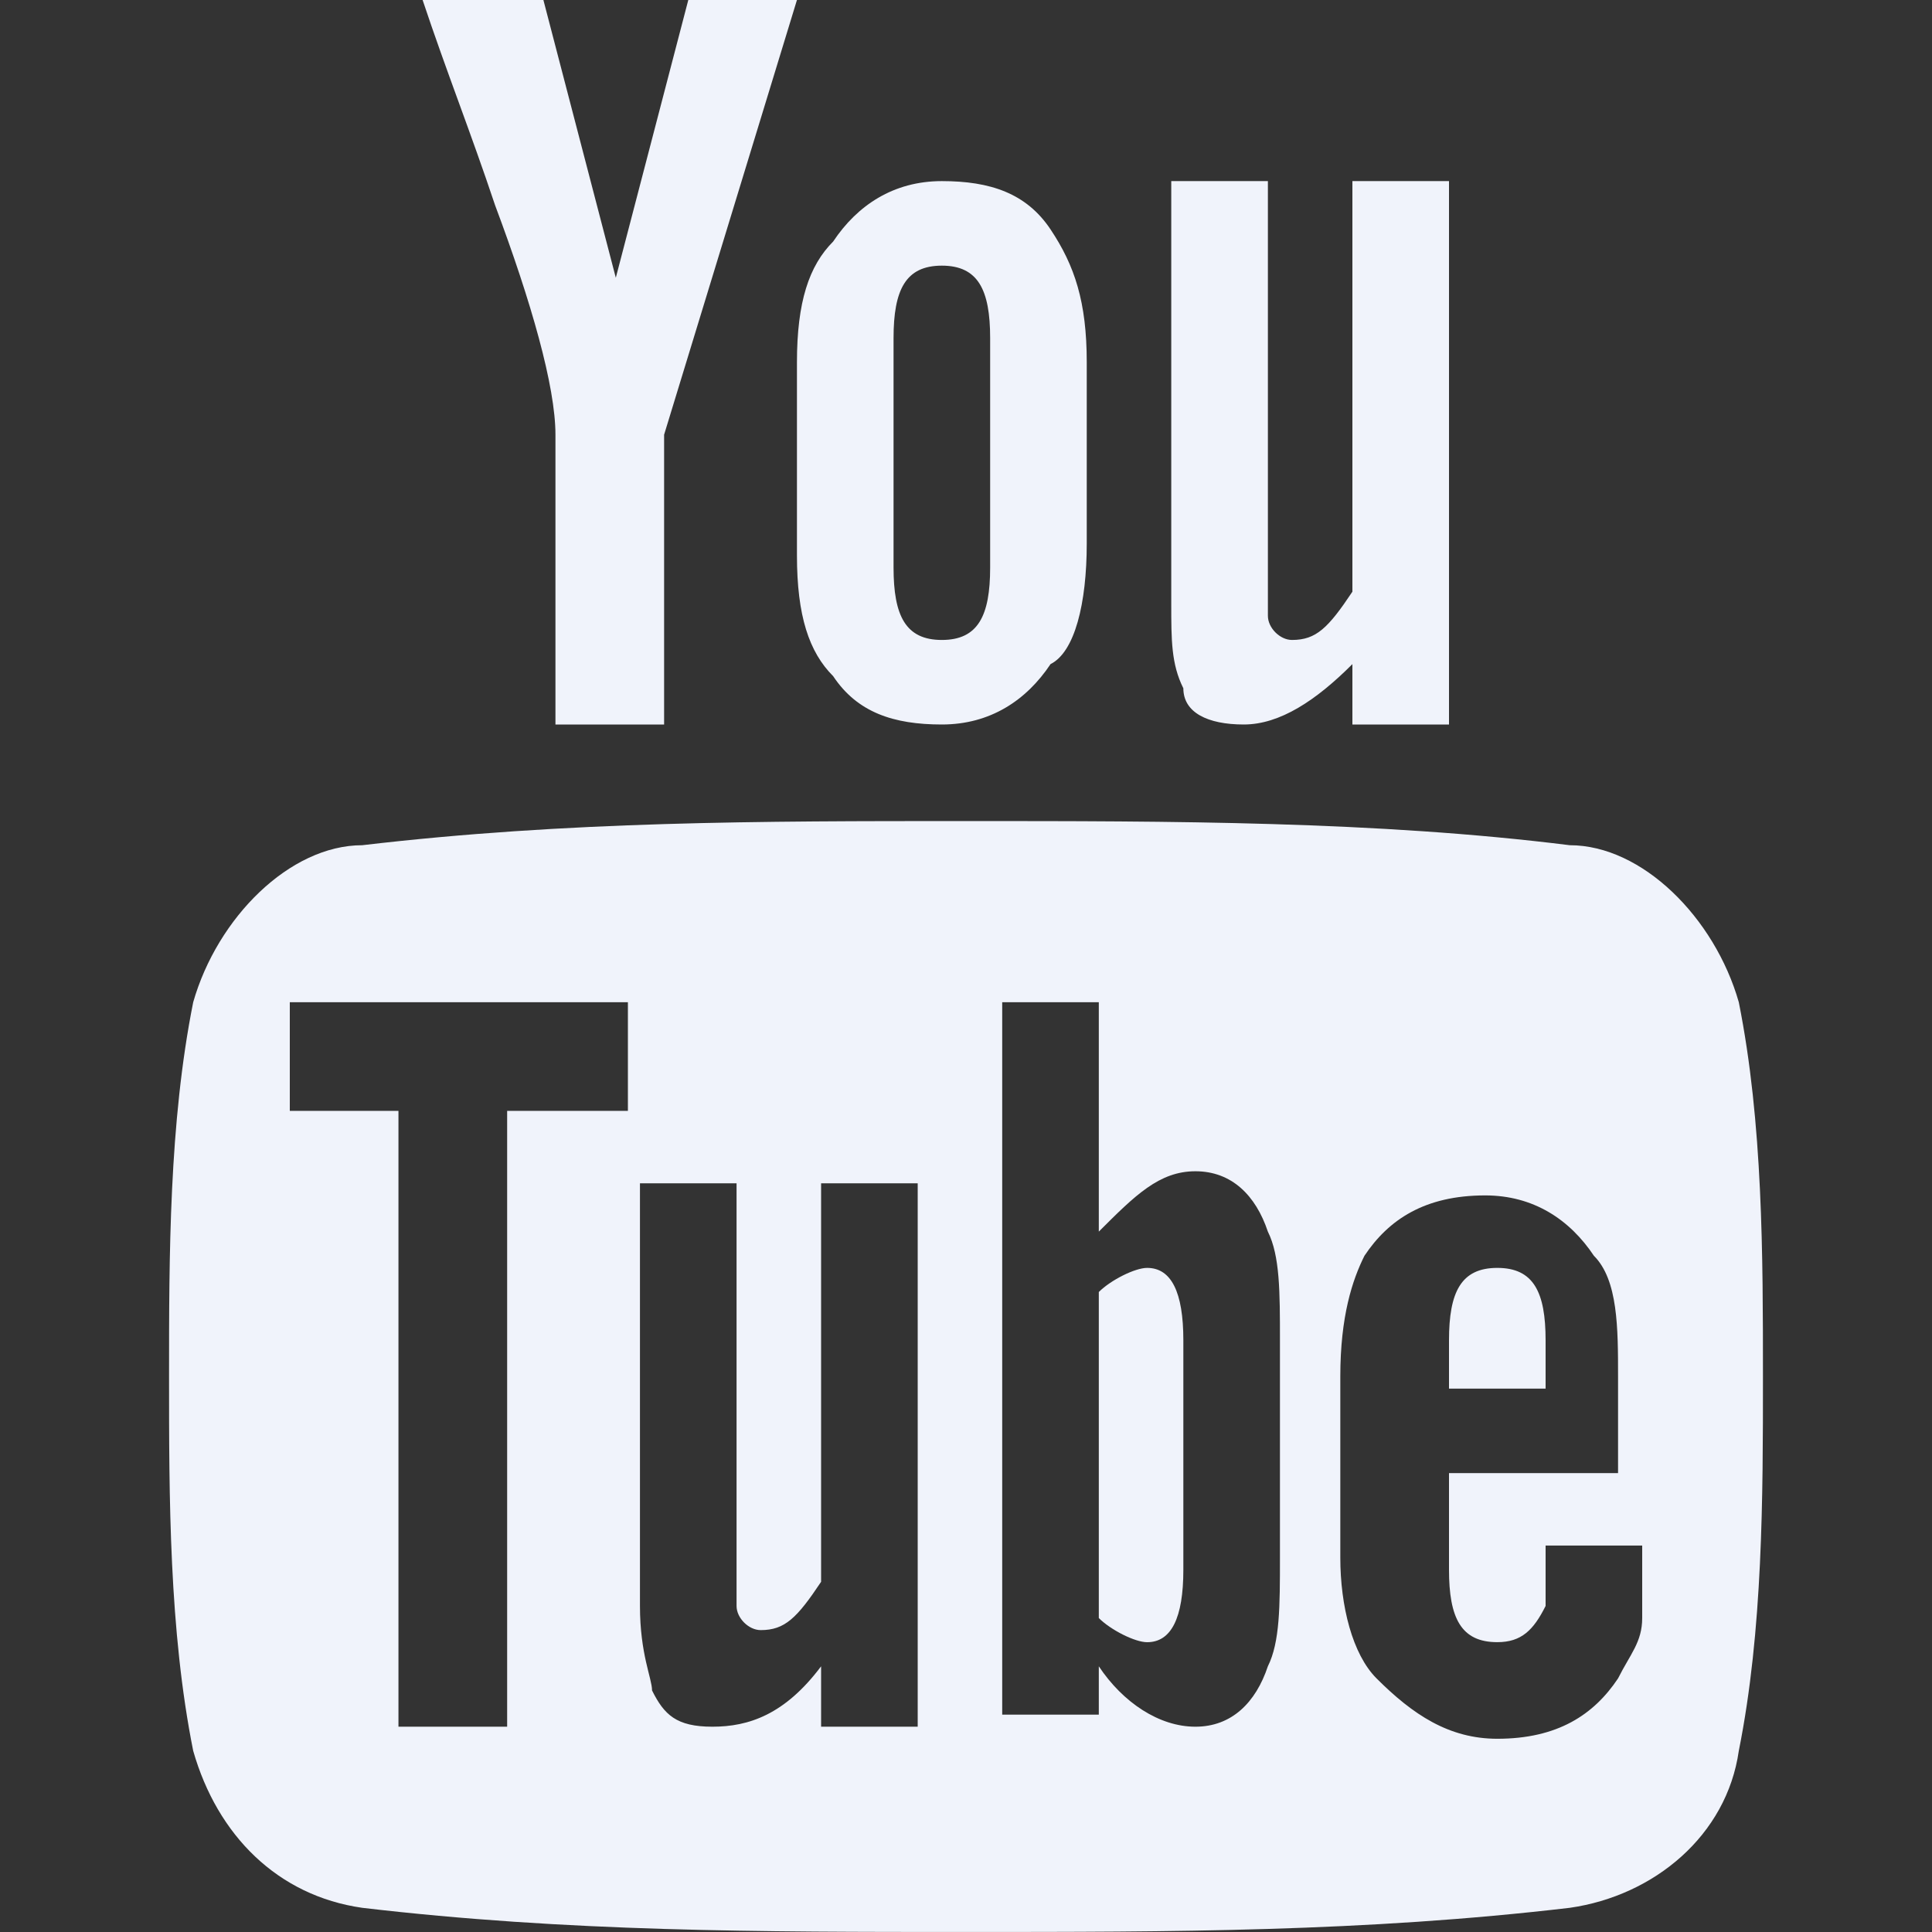
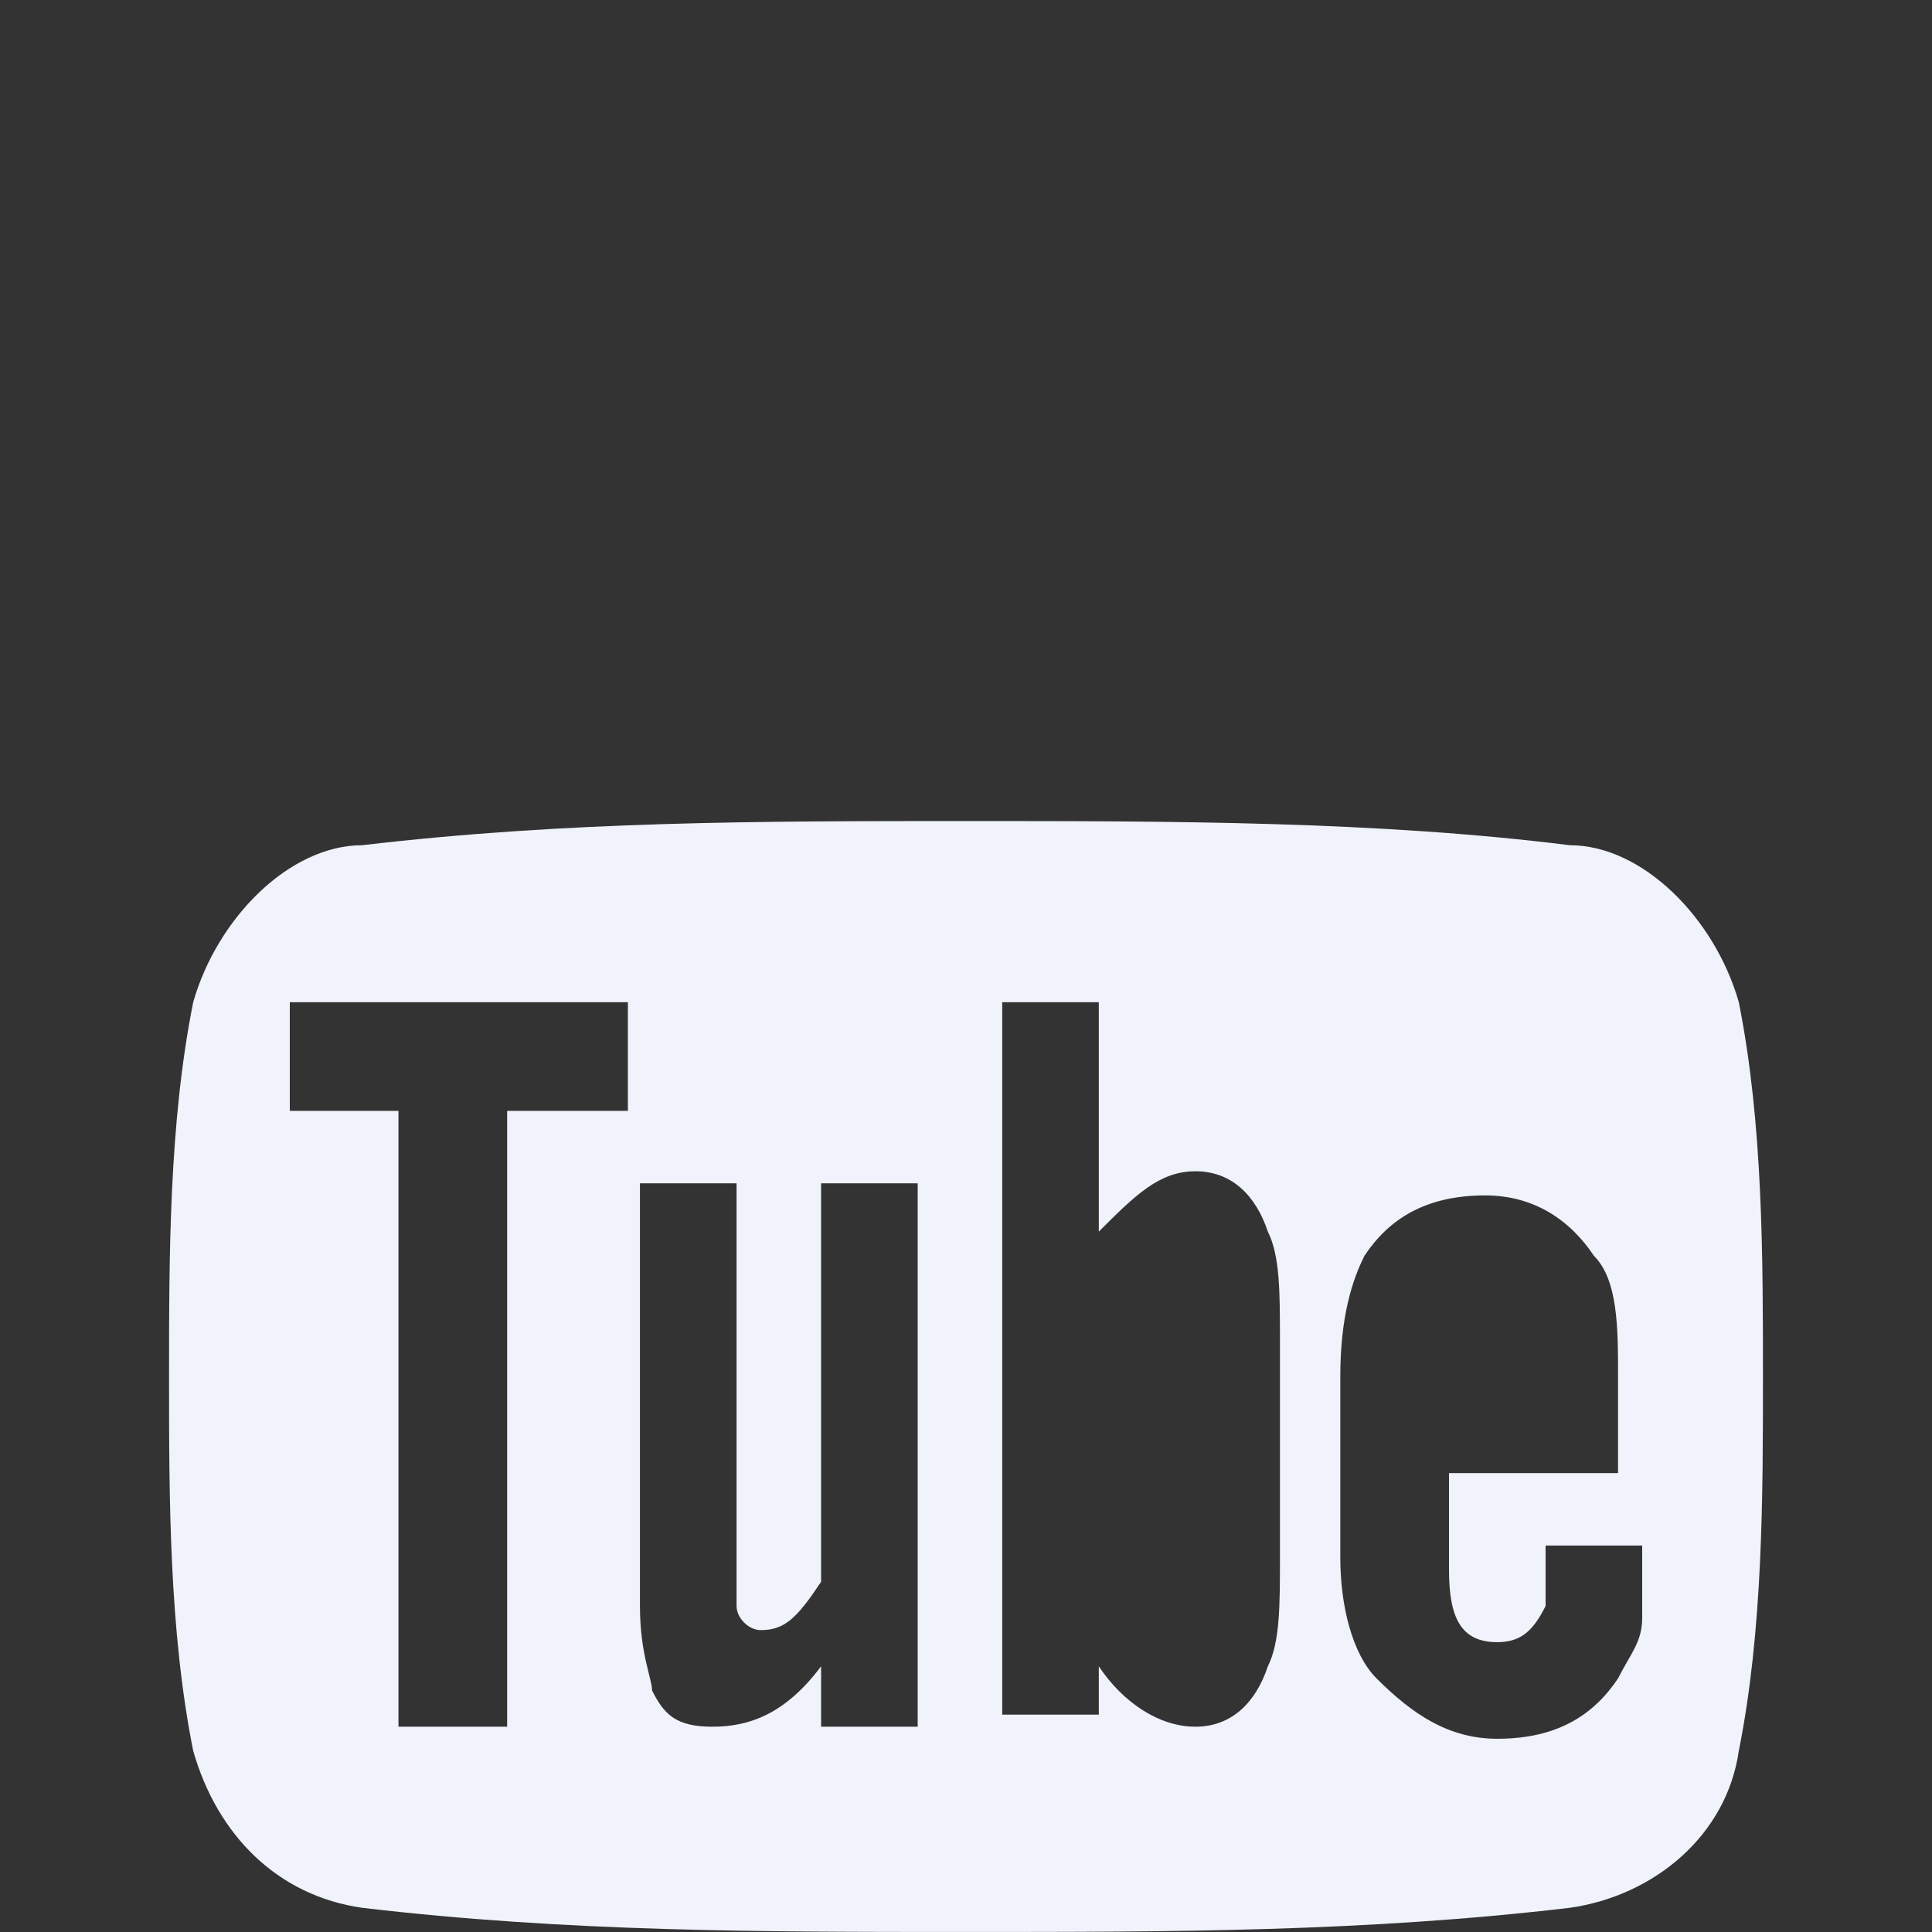
<svg xmlns="http://www.w3.org/2000/svg" width="54" height="54" viewBox="0 0 54 54" fill="none">
  <rect x="0" y="0" width="54" height="54" fill="#333333" stroke="none" />
-   <path d="M22.275 0H19.238L17.212 7.763L15.188 0H11.812C12.488 2.025 13.162 3.712 13.838 5.737C14.85 8.438 15.525 10.8 15.525 12.15V20.25H18.562V12.15L22.275 0ZM30.375 15.188V10.125C30.375 8.438 30.038 7.425 29.363 6.412C28.688 5.4 27.675 5.062 26.325 5.062C24.975 5.062 23.962 5.737 23.288 6.75C22.613 7.425 22.275 8.438 22.275 10.125V15.525C22.275 17.212 22.613 18.225 23.288 18.9C23.962 19.913 24.975 20.25 26.325 20.25C27.675 20.25 28.688 19.575 29.363 18.562C30.038 18.225 30.375 16.875 30.375 15.188ZM27.675 15.863C27.675 17.212 27.337 17.887 26.325 17.887C25.312 17.887 24.975 17.212 24.975 15.863V9.45C24.975 8.1 25.312 7.425 26.325 7.425C27.337 7.425 27.675 8.1 27.675 9.45V15.863ZM40.5 20.25V5.062H37.8V16.538C37.125 17.55 36.788 17.887 36.112 17.887C35.775 17.887 35.438 17.55 35.438 17.212V5.062H32.737V16.875C32.737 17.887 32.737 18.562 33.075 19.238C33.075 19.913 33.75 20.25 34.763 20.25C35.775 20.25 36.788 19.575 37.8 18.562V20.25H40.5ZM41.85 35.438C40.837 35.438 40.5 36.112 40.5 37.462V38.812H43.2V37.462C43.2 36.112 42.862 35.438 41.85 35.438ZM32.062 35.438C31.725 35.438 31.05 35.775 30.712 36.112V45.225C31.05 45.562 31.725 45.9 32.062 45.9C32.737 45.9 33.075 45.225 33.075 43.875V37.462C33.075 36.112 32.737 35.438 32.062 35.438Z" fill="#F0F3FB" />
  <path d="M48.6 28.012C47.925 25.649 45.9 23.624 43.875 23.624C38.475 22.949 32.737 22.949 27 22.949C21.262 22.949 15.862 22.949 10.125 23.624C8.1 23.624 6.075 25.649 5.4 28.012C4.725 31.387 4.725 35.099 4.725 38.474C4.725 41.849 4.725 45.562 5.4 48.937C6.075 51.299 7.762 52.987 10.125 53.324C15.862 53.999 21.262 53.999 27 53.999C32.737 53.999 38.137 53.999 43.875 53.324C46.237 52.987 48.262 51.299 48.6 48.937C49.275 45.562 49.275 41.849 49.275 38.474C49.275 35.099 49.275 31.387 48.6 28.012ZM17.55 31.049H14.175V48.262H11.137V31.049H8.1V28.012H17.55V31.049ZM25.65 48.262H22.95V46.574C21.937 47.924 20.925 48.262 19.912 48.262C18.9 48.262 18.562 47.924 18.225 47.249C18.225 46.912 17.887 46.237 17.887 44.887V33.074H20.587V44.887C20.587 45.224 20.925 45.562 21.262 45.562C21.937 45.562 22.275 45.224 22.95 44.212V33.074H25.65V48.262ZM35.775 43.537C35.775 44.887 35.775 45.899 35.437 46.574C35.1 47.587 34.425 48.262 33.412 48.262C32.4 48.262 31.387 47.587 30.712 46.574V47.924H28.012V28.012H30.712V34.424C31.725 33.412 32.4 32.737 33.412 32.737C34.425 32.737 35.1 33.412 35.437 34.424C35.775 35.099 35.775 36.112 35.775 37.462V43.537ZM45.9 41.174H40.5V43.874C40.5 45.224 40.837 45.899 41.85 45.899C42.525 45.899 42.862 45.562 43.2 44.887V43.199H45.9V45.224C45.9 45.899 45.562 46.237 45.225 46.912C44.55 47.924 43.537 48.599 41.85 48.599C40.5 48.599 39.487 47.924 38.475 46.912C37.8 46.237 37.462 44.887 37.462 43.537V38.474C37.462 36.787 37.8 35.774 38.137 35.099C38.812 34.087 39.825 33.412 41.512 33.412C42.862 33.412 43.875 34.087 44.55 35.099C45.225 35.774 45.225 37.124 45.225 38.474V41.174H45.9Z" fill="#F0F3FB" />
</svg>